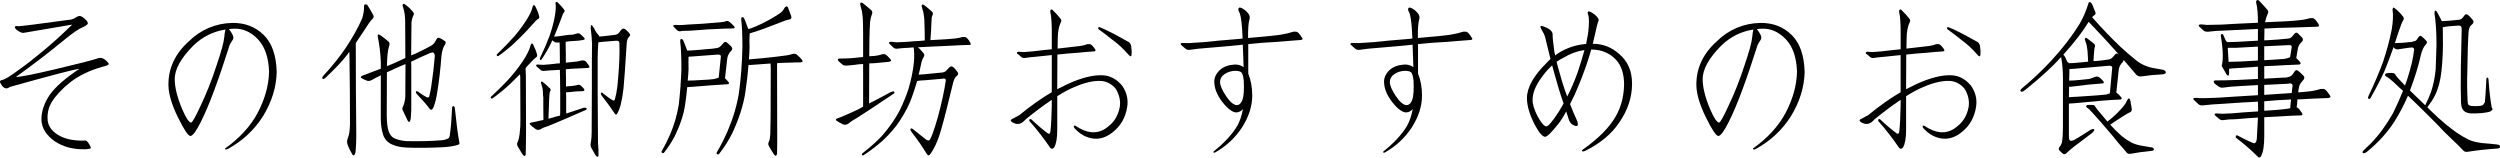
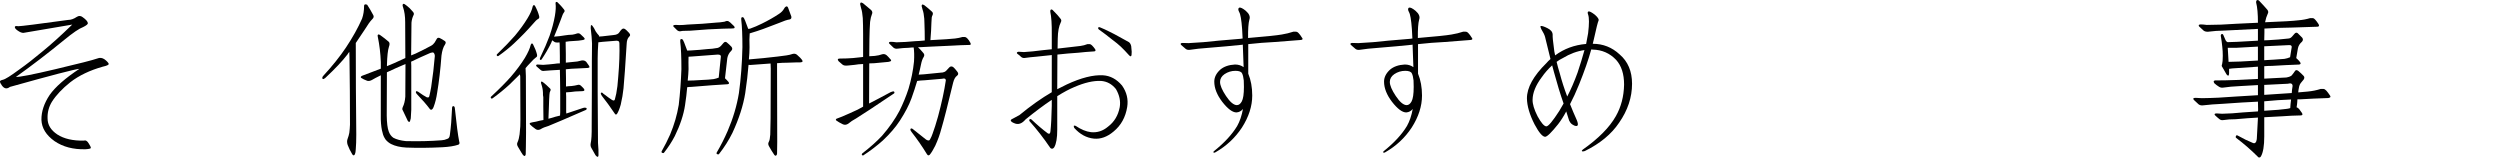
<svg xmlns="http://www.w3.org/2000/svg" enable-background="new 0 0 220.886 13.918" height="13.918" viewBox="0 0 220.886 13.918" width="220.886">
  <g enable-background="new">
    <path d="m1.626 2.316c.234 0 1.704-.186 4.409-.557.234 0 .483-.088.747-.264.176-.117.347-.112.513.015.303.215.459.396.469.542 0 .088-.137.2-.41.337-.352.127-.913.508-1.685 1.143-1.445 1.182-2.866 2.271-4.263 3.267.352.01 1.499-.215 3.442-.674 2.109-.498 3.354-.815 3.735-.952.234-.098.454-.073.659.073.205.156.327.288.366.396.01.088-.166.171-.527.249-1.143.322-2.1.781-2.871 1.377-.713.566-1.255 1.143-1.626 1.729-.273.449-.4.938-.381 1.465 0 .566.288 1.04.864 1.421.586.381 1.372.562 2.358.542.146-.059.288.029.425.264.117.176.176.303.176.381 0 .059-.156.098-.469.117-1.084.029-1.997-.21-2.739-.718-.742-.527-1.128-1.152-1.157-1.875-.01-.732.234-1.47.732-2.212.498-.703 1.372-1.47 2.622-2.3-.391.029-2.437.562-6.138 1.597-.264.205-.498.166-.703-.117-.117-.156-.176-.278-.176-.366 0-.059.083-.107.249-.146.205-.039.684-.337 1.436-.894.674-.479 1.353-1.006 2.036-1.582.771-.625 1.66-1.426 2.666-2.402-2.783.469-4.219.713-4.307.732-.146.01-.327-.063-.542-.22-.176-.127-.249-.234-.22-.322.01-.059.112-.073.308-.044z" />
-     <path d="m17.783 10.695c-.43.869-.747 1.309-.952 1.318-.195.01-.562-.532-1.099-1.626-.557-1.133-.84-2.085-.85-2.856-.02-1.475.571-2.759 1.772-3.853 1.084-1.064 2.378-1.616 3.882-1.655 1.104-.01 2.021.342 2.754 1.055s1.118 1.807 1.157 3.281c-.029 1.328-.43 2.627-1.201 3.896-.771 1.221-1.807 2.188-3.105 2.9-.117.059-.195.068-.234.029-.039-.059-.029-.093.029-.103 1.25-.898 2.188-1.924 2.812-3.076.654-1.23.996-2.451 1.025-3.662-.039-1.27-.371-2.231-.996-2.886-.625-.645-1.323-.952-2.095-.923-.166 0-.322.015-.469.044.068.059.137.146.205.264.195.283.249.498.161.645-.098.146-.19.298-.278.454-.996 3.145-1.836 5.396-2.52 6.753zm-.088-1.289c.527-1.094 1.001-2.285 1.421-3.574.43-1.25.664-2.109.703-2.578.029-.303.063-.518.103-.645-1.074.166-2.012.63-2.812 1.392-1.143 1.143-1.699 2.158-1.67 3.047.01.723.234 1.602.674 2.637.332.762.591 1.143.776 1.143.098-0.0.366-.474.806-1.421z" />
    <path d="m31.992 1.642c.117-.332.176-.703.176-1.113 0-.088.039-.137.117-.146.059 0 .112.015.161.044.176.264.356.571.542.923.059.117.024.234-.103.352-.176.176-.4.488-.674.938-.234.361-.493.747-.776 1.157 0 2.676.015 5.371.044 8.086 0 .527-.015.957-.044 1.289-.01.215-.034.361-.073.439-.059.146-.137.156-.234.029-.176-.293-.312-.571-.41-.835-.068-.205-.068-.391 0-.557.059-.146.107-.317.146-.513.029-.234.049-.474.059-.718 0-1.963-.015-3.931-.044-5.903 0-.186-.005-.361-.015-.527-.059.059-.112.132-.161.22-.449.586-1.104 1.279-1.963 2.08l-.132.088c-.088.029-.132-.005-.132-.103 0-.059.034-.122.103-.19.791-.859 1.455-1.689 1.992-2.49.586-.879 1.06-1.729 1.421-2.549zm1.655 5.01c-.361.176-.63.317-.806.425-.176.088-.322.103-.439.044-.186-.068-.337-.142-.454-.22-.039-.01-.063-.039-.073-.088 0-.039.039-.078.117-.117.557-.205 1.108-.415 1.655-.63v-.586c-.029-.762-.117-1.499-.264-2.212-.029-.088-.024-.156.015-.205.029-.029.083-.024.161.015.293.205.557.41.791.615.088.088.093.234.015.439-.098.293-.156.83-.176 1.611v.103c.205-.088.415-.176.63-.264.322-.146.654-.298.996-.454 0-1.494-.005-2.549-.015-3.164 0-.527-.063-.972-.19-1.333-.059-.156-.049-.254.029-.293.059-.01.156.044.293.161.176.127.352.298.527.513.117.117.142.229.073.337-.098.205-.156.425-.176.659 0 .088-.01 1.05-.029 2.886.117-.039.249-.093.396-.161.439-.205.894-.435 1.362-.688.127-.068.234-.166.322-.293.059-.088.112-.181.161-.278.059-.127.151-.166.278-.117.146.068.303.161.469.278.088.068.088.171 0 .308-.146.205-.249.527-.308.967-.088 1.201-.215 2.295-.381 3.281-.068.469-.171.884-.308 1.245-.029.098-.078.176-.146.234-.029.029-.068.034-.117.015-.039 0-.073-.029-.103-.088-.264-.352-.625-.767-1.084-1.245-.117-.117-.151-.21-.103-.278.029-.029.088-.02.176.029.322.234.581.4.776.498.059.01.107.01.146 0 .029 0 .054-.039.073-.117.059-.244.112-.508.161-.791.146-.967.254-1.88.322-2.739 0-.117-.034-.215-.103-.293-.059-.039-.156-.034-.293.015-.566.244-1.133.503-1.699.776 0 .117.005.239.015.366v3.047c.01.654 0 1.099-.029 1.333 0 .205-.02.347-.059.425-.01.088-.039.137-.088.146-.039.01-.083-.02-.132-.088-.146-.293-.293-.601-.439-.923-.059-.068-.059-.171 0-.308.117-.234.19-.537.22-.908 0-.244.005-1.206.015-2.886-.557.234-1.104.479-1.641.732 0 1.27-.005 2.544-.015 3.823.01.654.068 1.123.176 1.406.088.244.225.43.41.557.273.146.635.244 1.084.293 1.123.029 2.183.005 3.179-.073.176-.01.337-.049.483-.117.146-.029.229-.156.249-.381.088-.625.151-1.401.19-2.329 0-.117.034-.181.103-.19.088 0 .137.068.146.205.146 1.406.273 2.378.381 2.915.059.156.029.254-.088.293-.352.117-.815.19-1.392.22-1.143.059-2.207.068-3.193.029-.537-.029-.981-.132-1.333-.308-.176-.088-.337-.215-.483-.381-.146-.205-.239-.41-.278-.615-.088-.273-.142-.669-.161-1.187z" />
    <path d="m45.146 6.769c.488-.566.898-1.118 1.23-1.655.273-.459.444-.84.513-1.143.029-.078.063-.122.103-.132.049 0 .088.034.117.103.156.303.269.591.337.864.029.137 0 .225-.088.264-.117.078-.298.254-.542.527-.127.127-.254.269-.381.425.01.195.02.425.029.688.01 1.68.015 3.354.015 5.024 0 .488-.005.898-.015 1.23 0 .352-.005.576-.015.674-.039.176-.122.19-.249.044-.049-.059-.195-.298-.439-.718-.088-.146-.098-.283-.029-.41.078-.166.137-.396.176-.688.059-.488.083-.928.073-1.318 0-1.23-.005-2.49-.015-3.779l-.029-.205c-.293.293-.605.601-.938.923-.449.41-.942.811-1.479 1.201-.068.039-.117.029-.146-.029-.039-.049-.015-.107.073-.176.684-.635 1.25-1.206 1.699-1.714zm1.919-6.196c.02-.068.049-.107.088-.117.059-.01.103.02.132.088.166.312.283.605.352.879.029.127 0 .21-.088.249-.117.059-.283.22-.498.483-.479.547-1.03 1.113-1.655 1.699-.4.371-.85.732-1.348 1.084-.059.039-.107.029-.146-.029-.039-.049-.015-.107.073-.176.605-.586 1.113-1.113 1.523-1.582.439-.527.811-1.04 1.113-1.538.244-.4.396-.747.454-1.04zm.938 8.76v-.366-.381c-.01-.068-.02-.132-.029-.19.01-.273-.02-.532-.088-.776-.049-.137-.078-.234-.088-.293-.01-.146.059-.161.205-.044.166.127.356.298.571.513.088.068.103.151.044.249-.039.059-.063.166-.073.322-.02.244-.034.571-.044.981 0 .078-.015.459-.044 1.143.078-.029.151-.049.22-.059.234-.078.503-.151.806-.22.01-.098.015-.195.015-.293v-1.611c-.01-.488-.015-.942-.015-1.362-.01-.303-.015-.562-.015-.776-.234.02-.488.034-.762.044-.234.02-.43.034-.586.044-.156.029-.278 0-.366-.088-.137-.117-.254-.22-.352-.308-.029-.049-.039-.088-.029-.117.039-.039.093-.054.161-.044.127.01.278.02.454.029.322-.02.649-.049.981-.088.176-.029.342-.044.498-.044v-.645c0-.479-.005-.811-.015-.996 0-.068-.005-.137-.015-.205-.029-.01-.049-.01-.059 0-.215.02-.356-.005-.425-.073-.068-.049-.122-.088-.161-.117-.029.078-.063.161-.103.249-.234.479-.513.957-.835 1.436-.049.059-.093.068-.132.029-.039-.029-.039-.088 0-.176.352-.732.63-1.377.835-1.934.215-.615.371-1.201.469-1.758.078-.459.098-.825.059-1.099-.01-.059.005-.103.044-.132.049-.02.093-.01.132.029.225.215.415.425.571.63.068.088.073.166.015.234-.088.107-.181.312-.278.615-.176.479-.381.996-.615 1.553.166-.02.327-.034.483-.044.215-.039.381-.063.498-.073.166-.029.381-.049.645-.059.166-.029.298-.063.396-.103.127-.039.234-.015.322.073.098.088.19.176.278.264.146.137.103.22-.132.249-.205.039-.444.063-.718.073l-.439.029-.308.044v.234c0 .166.005.444.015.835v.776c.518-.059.854-.093 1.011-.103.137-.029.264-.059.381-.088.068-.01.132-.01.19 0 .078.01.151.049.22.117.078.107.161.225.249.352.049.088.054.137.015.146-.049.029-.093.044-.132.044-.312.02-.605.034-.879.044-.371.01-.723.034-1.055.073 0 .254.005.518.015.791v.732c.117-.02.283-.034.498-.044.186-.02.352-.049.498-.088.127-.049.239-.024.337.073.137.127.225.22.264.278.068.117.024.181-.132.19-.205.01-.425.02-.659.029-.254.039-.503.063-.747.073-.029 0-.049.005-.059.015 0 .117.005.239.015.366v1.348c0 .059.005.107.015.146.43-.146.928-.312 1.494-.498.088-.02.151-.024.19-.015.098.01.132.049.103.117-.01.059-.049.093-.117.103-1.631.713-2.715 1.177-3.252 1.392-.283.078-.518.176-.703.293-.156.078-.298.073-.425-.015-.244-.176-.41-.312-.498-.41-.049-.059-.039-.107.029-.146.088-.029.254-.063.498-.103.205-.059.425-.107.659-.146-.01-.693-.015-1.118-.015-1.274zm7.09-1.553c-.049.479-.132.967-.249 1.465-.098.352-.205.62-.322.806-.039.049-.073.073-.103.073s-.063-.029-.103-.088c-.361-.537-.737-1.055-1.128-1.553-.098-.146-.127-.239-.088-.278.059-.049.122-.029.19.059.371.283.635.474.791.571.068.039.122.054.161.044.049-.01.078-.049.088-.117.049-.166.088-.327.117-.483.078-.391.137-.884.176-1.479.098-1.143.132-2.144.103-3.003-.01-.166-.137-.229-.381-.19-.371.029-.737.059-1.099.088-.156.02-.283.034-.381.044-.039.547-.059 1.016-.059 1.406v2.959c.01 2.627.02 4.136.029 4.526.039.43.054.796.044 1.099-.02.176-.107.171-.264-.015-.146-.244-.269-.459-.366-.645-.068-.117-.088-.254-.059-.41.068-.283.098-.806.088-1.567 0-1.211.005-2.305.015-3.281v-2.388c.01-.547.015-1.074.015-1.582-.01-.352-.049-.806-.117-1.362 0-.078.005-.151.015-.22.029-.059.073-.054.132.015.098.117.195.283.293.498.098.146.181.254.249.322.039.029.063.078.073.146.068-.02.151-.029.249-.029.352-.039.693-.078 1.025-.117.254-.02.425-.107.513-.264.049-.078.107-.151.176-.22.088-.098.19-.112.308-.044.088.059.21.176.366.352.117.127.112.239-.015.337-.127.137-.195.342-.205.615-.117 1.904-.21 3.208-.278 3.911z" />
    <path d="m60.103 3.693v-.161c.029-.088.093-.107.19-.059.059.029.2.361.425.996.098 0 .22-.005.366-.015.498-.029.967-.068 1.406-.117.293-.01.596-.044.908-.103.117-.029.225-.098.322-.205.059-.059.122-.132.19-.22.098-.117.195-.142.293-.073.146.117.288.249.425.396.098.127.093.244-.015.352-.186.176-.303.391-.352.645-.088.732-.156 1.328-.205 1.787.098.088.2.195.308.322.088.117.059.186-.088.205-.469.029-.923.059-1.362.088-.596.039-1.206.088-1.831.146-.146 0-.269.01-.366.029-.039.479-.103 1.006-.19 1.582-.127.85-.43 1.763-.908 2.739-.264.508-.581.996-.952 1.465-.029.039-.083.044-.161.015-.059-.029-.073-.078-.044-.146.273-.479.522-.972.747-1.479.361-.859.615-1.733.762-2.622.117-1.006.195-2.056.234-3.149-0-1.055-.034-1.86-.103-2.417zm.879-.981c-.234 0-.42.005-.557.015-.117 0-.205.01-.264.029-.117.029-.229 0-.337-.088l-.278-.278c-.068-.059-.083-.107-.044-.146.039-.029.107-.044.205-.044.059 0 .161.005.308.015.234 0 .479-.015.732-.044.303-.01.742-.035 1.318-.073.557-.039.967-.073 1.23-.103.234-.01.43-.029.586-.059.117-.01.195-.029.234-.059.068-.029.142-.034.22-.015.059.029.117.068.176.117.088.088.205.2.352.337.029.039.044.083.044.132 0 .029-.034.049-.103.059-.059.01-.142.015-.249.015h-.176c-.176 0-.361.005-.557.015-.146 0-.571.02-1.274.059-.732.059-1.255.098-1.567.117zm.088 2.285c-.088 0-.166.005-.234.015-.01.293-.01.659 0 1.099-.01.303-.034.64-.073 1.011.293 0 .732-.02 1.318-.059.322-.01.645-.034.967-.073.156-.029.308-.073.454-.132.029-.332.093-.952.19-1.86.01-.117-.083-.176-.278-.176-.742.059-1.523.117-2.344.176zm4.526-.82c0-1.055-.034-1.86-.103-2.417v-.161c.029-.088.093-.107.19-.059.059.039.2.376.425 1.011.059 0 .122-.01.19-.029.332-.117.674-.264 1.025-.439.557-.273 1.055-.557 1.494-.85.205-.127.361-.288.469-.483.029-.059.063-.103.103-.132.098-.088.176-.073.234.044.117.293.215.557.293.791.029.146-.02.234-.146.264-.215.029-.537.137-.967.322-1.035.41-1.826.693-2.373.85-.059.01-.122.029-.19.059-.029.322-.034.732-.015 1.23 0 .322-.02.679-.059 1.069h.029c.85-.068 1.68-.151 2.49-.249.234-.029.498-.063.791-.103.205-.029.391-.073.557-.132.146-.039.273-.015.381.073.234.205.376.347.425.425.127.156.083.239-.132.249h-.264c-.186 0-.474.01-.864.029-.303 0-.61.015-.923.044v.469c0 2.148.005 4.312.015 6.489 0 .42-.005.757-.015 1.011 0 .088-.034.156-.103.205-.039.01-.083-.01-.132-.059-.186-.273-.342-.527-.469-.762-.088-.146-.098-.278-.029-.396s.112-.332.132-.645c.01-.449.02-.928.029-1.436 0-1.465.005-2.93.015-4.395 0-.176-.005-.327-.015-.454-.615.039-1.216.083-1.802.132-.059 0-.107-.005-.146-.015-.059.762-.156 1.597-.293 2.505-.176 1.094-.552 2.261-1.128 3.501-.322.654-.718 1.279-1.187 1.875-.029.039-.083.044-.161.015-.059-.029-.073-.078-.044-.146.361-.615.684-1.25.967-1.904.479-1.113.811-2.231.996-3.354.176-1.289.278-2.637.308-4.043z" />
    <path d="m76.26 5.656c-.293.01-.542.034-.747.073-.244.029-.439.049-.586.059-.234.029-.4 0-.498-.088-.146-.117-.259-.215-.337-.293-.117-.156-.078-.234.117-.234.41 0 .796-.015 1.157-.044.352-.039.63-.068.835-.088l.059-.015v-2.021c0-.527-.01-.996-.029-1.406-.029-.381-.078-.669-.146-.864-.039-.146-.068-.269-.088-.366 0-.059.015-.103.044-.132.039-.029.107-.015.205.044.293.234.532.435.718.601.117.117.142.244.073.381-.068.156-.122.381-.161.674-.029.41-.049.918-.059 1.523 0 .469-.005.972-.015 1.509.146 0 .308-.01.483-.029.264-.029.483-.078.659-.146.146-.039.278-.01.396.088.098.088.195.19.293.308.176.146.127.239-.146.278-.352.039-.767.078-1.245.117-.146 0-.293.005-.439.015 0 1.113-.005 2.295-.015 3.545.537-.273 1.177-.61 1.919-1.011.068-.029.132-.049.19-.059.088-.01.132.029.132.117 0 .039-.039.078-.117.117-1.611 1.084-2.7 1.802-3.267 2.153-.273.146-.508.303-.703.469-.146.098-.298.117-.454.059-.264-.127-.459-.239-.586-.337-.068-.039-.068-.093 0-.161.068-.029.234-.093.498-.19.439-.186.898-.391 1.377-.615.146-.088.308-.176.483-.264v-3.765zm6.914 5.713c-.127.498-.308 1.001-.542 1.509-.176.352-.337.615-.483.791-.039.039-.083.059-.132.059-.029 0-.068-.034-.117-.103-.41-.674-.859-1.323-1.348-1.948-.117-.146-.146-.249-.088-.308.059-.039.132-.02.22.059.527.42.908.723 1.143.908.088.059.171.083.249.073.029 0 .063-.034.103-.103.088-.156.161-.322.22-.498.146-.391.308-.898.483-1.523.322-1.201.552-2.266.688-3.193-.01-.146-.122-.19-.337-.132-.508.039-1.021.083-1.538.132-.264.01-.483.029-.659.059-.146.498-.312 1.006-.498 1.523-.215.596-.557 1.255-1.025 1.978-.381.586-.884 1.172-1.509 1.758-.537.479-1.113.918-1.729 1.318-.029.029-.068.015-.117-.044-.029-.039-.02-.083.029-.132.684-.527 1.265-1.045 1.743-1.553.645-.742 1.157-1.475 1.538-2.197.322-.645.591-1.299.806-1.963.244-.82.405-1.621.483-2.402.029-.498.02-.913-.029-1.245-.146 0-.288.01-.425.029-.361.01-.684.034-.967.073-.156.029-.288 0-.396-.088-.127-.127-.249-.244-.366-.352-.039-.039-.044-.078-.015-.117.029-.029.083-.044.161-.044.117 0 .278.015.483.044.527-.01 1.089-.044 1.685-.103.293-.01.566-.029.82-.059 0-.557-.01-1.064-.029-1.523 0-.146-.005-.278-.015-.396-.029-.352-.078-.615-.146-.791-.039-.117-.068-.229-.088-.337 0-.039.015-.078.044-.117.029-.029.093-.015.19.044.264.205.479.386.645.542.117.088.146.2.088.337-.029.039-.054.107-.073.205 0 .117-.01.273-.029.469-.01.449-.039.962-.088 1.538 1.143-.059 1.87-.107 2.183-.146.234-.029.449-.073.645-.132h.205c.088.01.166.054.234.132.088.088.176.215.264.381.039.068.044.122.015.161-.039.029-.088.039-.146.029-.498.01-.981.029-1.45.059-.625.029-1.255.059-1.89.088-.332.01-.718.029-1.157.059.117.098.269.259.454.483.117.117.132.244.044.381-.098.146-.176.366-.234.659s-.127.591-.205.894c.127 0 .283-.01.469-.029.479-.039.967-.088 1.465-.146.264 0 .454-.083.571-.249.059-.068.127-.142.205-.22.098-.098.21-.107.337-.029.088.068.21.205.366.41.117.146.107.269-.029.366-.146.098-.259.298-.337.601-.479 1.992-.825 3.35-1.04 4.072z" />
    <path d="m92.93 4.865c-.41.039-.874.088-1.392.146-.352.029-.664.063-.938.103-.146.029-.269.005-.366-.073-.117-.117-.234-.215-.352-.293-.039-.039-.049-.078-.029-.117.029-.029.078-.049.146-.059.117 0 .273.01.469.029.498-.029 1.035-.083 1.611-.161.303-.029.586-.059.85-.088v-1.318c.01-.889-.034-1.553-.132-1.992-.01-.088.005-.151.044-.19.059-.029.117-.015.176.044.332.332.557.581.674.747.088.098.103.2.044.308-.176.352-.269.835-.278 1.45 0 .293-.005.591-.015.894 1.055-.117 1.729-.195 2.021-.234.215-.029.42-.083.615-.161h.205c.059 0 .127.039.205.117.088.088.181.2.278.337.029.068.034.117.015.146-.029.029-.073.044-.132.044-.498.029-.962.068-1.392.117-.615.039-1.226.093-1.831.161 0 1.006-.005 2.026-.015 3.062.273-.146.557-.288.85-.425 1.26-.586 2.324-.854 3.193-.806.645.039 1.206.342 1.685.908.41.586.562 1.216.454 1.89-.146.908-.547 1.631-1.201 2.168-.566.479-1.147.688-1.743.63-.654-.068-1.23-.381-1.729-.938-.039-.059-.054-.122-.044-.19.029-.029.083-.029.161 0 .479.322.928.508 1.348.557.557.059 1.06-.103 1.509-.483.557-.42.903-.996 1.04-1.729.088-.527-.024-1.06-.337-1.597-.352-.439-.791-.679-1.318-.718-.674-.029-1.46.151-2.358.542-.449.186-.952.454-1.509.806v2.959c0 .732-.088 1.25-.264 1.553-.039.068-.098.112-.176.132-.088 0-.156-.039-.205-.117-.557-.82-1.157-1.592-1.802-2.314-.039-.059-.034-.117.015-.176.029-.029.078-.024.146.015.527.498 1.016.913 1.465 1.245.068.029.122.029.161 0 .029-.039.049-.103.059-.19.059-.537.098-1.289.117-2.256v-.527c-.703.469-1.475 1.045-2.314 1.729-.322.381-.654.493-.996.337-.176-.068-.278-.142-.308-.22-.029-.059.034-.122.19-.19.127-.059.317-.161.571-.308.996-.82 1.948-1.494 2.856-2.021zm4.233-2.461c.293.117.591.254.894.41.264.127.542.273.835.439.332.176.615.332.85.469.098.068.166.186.205.352.01.117.024.283.044.498 0 .117-.005.215-.015.293-.029.146-.107.146-.234 0-.234-.264-.474-.513-.718-.747-.186-.176-.449-.391-.791-.645-.361-.293-.747-.586-1.157-.879-.01-.01-.024-.035-.044-.073-.029-.068-.005-.107.073-.117z" />
    <path d="m106.67 4.235c-.566.039-1.064.093-1.494.161-.176.029-.312.005-.41-.073-.146-.127-.283-.244-.41-.352-.039-.039-.049-.083-.029-.132.029-.029.088-.044.176-.044.127 0 .298.005.513.015.85-.039 1.738-.112 2.666-.22.732-.059 1.367-.112 1.904-.161.059 0 .127-.01.205-.029-.01-.293-.024-.566-.044-.82-.059-.83-.146-1.338-.264-1.523-.098-.186-.098-.312 0-.381.117-.039.312.054.586.278.303.264.41.518.322.762-.088.322-.127.869-.117 1.641 1.533-.127 2.524-.229 2.974-.308.361-.059.703-.142 1.025-.249h.22c.088 0 .171.044.249.132.088.088.186.22.293.396.059.068.068.122.029.161-.039.029-.088.044-.146.044-.791.059-1.543.117-2.256.176-.801.039-1.592.103-2.373.19v2.607c.234.566.352 1.211.352 1.934 0 .938-.303 1.88-.908 2.827-.596.908-1.382 1.641-2.358 2.197-.059.039-.112.039-.161 0-.029-.029-.005-.073.073-.132.908-.732 1.582-1.465 2.021-2.197.234-.41.405-.913.513-1.509-.146.186-.337.288-.571.308-.352 0-.771-.312-1.26-.938-.469-.615-.703-1.211-.703-1.787 0-.381.176-.732.527-1.055.322-.273.757-.425 1.304-.454.293 0 .547.078.762.234-.029-.732-.054-1.396-.073-1.992-.029 0-.054.005-.073.015-.83.088-1.851.181-3.062.278zm3.237 3.472c0-.205-.005-.405-.015-.601-.029-.273-.078-.479-.146-.615-.068-.156-.264-.234-.586-.234-.352 0-.674.098-.967.293-.264.186-.396.415-.396.688 0 .303.176.718.527 1.245s.669.796.952.806c.176 0 .322-.107.439-.322.127-.234.19-.654.19-1.26z" />
    <path d="m121.67 4.235c-.566.039-1.064.093-1.494.161-.176.029-.312.005-.41-.073-.146-.127-.283-.244-.41-.352-.039-.039-.049-.083-.029-.132.029-.029.088-.044.176-.044.127 0 .298.005.513.015.85-.039 1.738-.112 2.666-.22.732-.059 1.367-.112 1.904-.161.059 0 .127-.01.205-.029-.01-.293-.024-.566-.044-.82-.059-.83-.146-1.338-.264-1.523-.098-.186-.098-.312 0-.381.117-.039.312.054.586.278.303.264.41.518.322.762-.088.322-.127.869-.117 1.641 1.533-.127 2.524-.229 2.974-.308.361-.059.703-.142 1.025-.249h.22c.088 0 .171.044.249.132.088.088.186.22.293.396.059.068.068.122.029.161-.039.029-.088.044-.146.044-.791.059-1.543.117-2.256.176-.801.039-1.592.103-2.373.19v2.607c.234.566.352 1.211.352 1.934 0 .938-.303 1.88-.908 2.827-.596.908-1.382 1.641-2.358 2.197-.059.039-.112.039-.161 0-.029-.029-.005-.073.073-.132.908-.732 1.582-1.465 2.021-2.197.234-.41.405-.913.513-1.509-.146.186-.337.288-.571.308-.352 0-.771-.312-1.26-.938-.469-.615-.703-1.211-.703-1.787 0-.381.176-.732.527-1.055.322-.273.757-.425 1.304-.454.293 0 .547.078.762.234-.029-.732-.054-1.396-.073-1.992-.029 0-.054.005-.073.015-.83.088-1.851.181-3.062.278zm3.237 3.472c0-.205-.005-.405-.015-.601-.029-.273-.078-.479-.146-.615-.068-.156-.264-.234-.586-.234-.352 0-.674.098-.967.293-.264.186-.396.415-.396.688 0 .303.176.718.527 1.245s.669.796.952.806c.176 0 .322-.107.439-.322.127-.234.19-.654.19-1.26z" />
    <path d="m139.526 7.443c-.273.674-.542 1.26-.806 1.758.176.449.376.923.601 1.421.176.439.098.596-.234.469-.273-.117-.444-.332-.513-.645-.029-.117-.093-.317-.19-.601-.234.439-.474.815-.718 1.128-.586.732-.967 1.104-1.143 1.113-.234 0-.547-.366-.938-1.099-.439-.859-.664-1.626-.674-2.3 0-.947.576-1.987 1.729-3.12.098-.117.215-.234.352-.352-.176-.732-.322-1.328-.439-1.787-.039-.215-.122-.425-.249-.63-.176-.293-.234-.459-.176-.498.088-.029.288.034.601.19.293.146.444.332.454.557-.01.205.029.62.117 1.245.01.146.044.347.103.601.791-.586 1.704-.923 2.739-1.011.068-.322.127-.64.176-.952.098-.82.098-1.367 0-1.641-.059-.156-.049-.249.029-.278.088-.029.278.068.571.293.264.234.371.405.322.513-.068.146-.205.688-.41 1.626-.029.127-.063.269-.103.425.908 0 1.699.312 2.373.938.732.625 1.099 1.489 1.099 2.593 0 1.201-.381 2.349-1.143 3.442-.674 1.006-1.685 1.841-3.032 2.505-.117.039-.2.044-.249.015-.029-.039-.005-.088.073-.146 1.387-.977 2.358-1.958 2.915-2.944.469-.82.713-1.753.732-2.798 0-.938-.234-1.665-.703-2.183-.557-.586-1.245-.889-2.065-.908-.039 0-.083-.005-.132-.015-.244.889-.601 1.914-1.069 3.076zm-2.241-1.128c-.059-.186-.107-.366-.146-.542-.352.322-.659.674-.923 1.055-.527.703-.796 1.362-.806 1.978-.01.381.137.869.439 1.465.322.586.581.884.776.894.176 0 .557-.454 1.143-1.362.117-.205.244-.425.381-.659 0-.01-.005-.024-.015-.044-.264-.742-.547-1.67-.85-2.783zm2.095.117c.244-.732.449-1.401.615-2.007-.645.088-1.289.327-1.934.718-.186.088-.361.195-.527.322.068.293.161.63.278 1.011.176.674.396 1.357.659 2.051.322-.615.625-1.313.908-2.095z" />
-     <path d="m152.783 10.695c-.43.869-.747 1.309-.952 1.318-.195.01-.562-.532-1.099-1.626-.557-1.133-.84-2.085-.85-2.856-.02-1.475.571-2.759 1.772-3.853 1.084-1.064 2.378-1.616 3.882-1.655 1.104-.01 2.021.342 2.754 1.055s1.118 1.807 1.157 3.281c-.029 1.328-.43 2.627-1.201 3.896-.771 1.221-1.807 2.188-3.105 2.9-.117.059-.195.068-.234.029-.039-.059-.029-.093.029-.103 1.25-.898 2.188-1.924 2.812-3.076.654-1.23.996-2.451 1.025-3.662-.039-1.27-.371-2.231-.996-2.886-.625-.645-1.323-.952-2.095-.923-.166 0-.322.015-.469.044.068.059.137.146.205.264.195.283.249.498.161.645-.098.146-.19.298-.278.454-.996 3.145-1.836 5.396-2.52 6.753zm-.088-1.289c.527-1.094 1.001-2.285 1.421-3.574.43-1.25.664-2.109.703-2.578.029-.303.063-.518.103-.645-1.074.166-2.012.63-2.812 1.392-1.143 1.143-1.699 2.158-1.67 3.047.01.723.234 1.602.674 2.637.332.762.591 1.143.776 1.143.098-0.0.366-.474.806-1.421z" />
-     <path d="m167.93 4.865c-.41.039-.874.088-1.392.146-.352.029-.664.063-.938.103-.146.029-.269.005-.366-.073-.117-.117-.234-.215-.352-.293-.039-.039-.049-.078-.029-.117.029-.029.078-.049.146-.059.117 0 .273.01.469.029.498-.029 1.035-.083 1.611-.161.303-.029.586-.059.85-.088v-1.318c.01-.889-.034-1.553-.132-1.992-.01-.088.005-.151.044-.19.059-.029.117-.015.176.044.332.332.557.581.674.747.088.098.103.2.044.308-.176.352-.269.835-.278 1.45 0 .293-.005.591-.015.894 1.055-.117 1.729-.195 2.021-.234.215-.029.42-.083.615-.161h.205c.059 0 .127.039.205.117.088.088.181.2.278.337.029.068.034.117.015.146-.029.029-.073.044-.132.044-.498.029-.962.068-1.392.117-.615.039-1.226.093-1.831.161 0 1.006-.005 2.026-.015 3.062.273-.146.557-.288.85-.425 1.26-.586 2.324-.854 3.193-.806.645.039 1.206.342 1.685.908.41.586.562 1.216.454 1.89-.146.908-.547 1.631-1.201 2.168-.566.479-1.147.688-1.743.63-.654-.068-1.23-.381-1.729-.938-.039-.059-.054-.122-.044-.19.029-.029.083-.029.161 0 .479.322.928.508 1.348.557.557.059 1.06-.103 1.509-.483.557-.42.903-.996 1.04-1.729.088-.527-.024-1.06-.337-1.597-.352-.439-.791-.679-1.318-.718-.674-.029-1.46.151-2.358.542-.449.186-.952.454-1.509.806v2.959c0 .732-.088 1.25-.264 1.553-.039.068-.098.112-.176.132-.088 0-.156-.039-.205-.117-.557-.82-1.157-1.592-1.802-2.314-.039-.059-.034-.117.015-.176.029-.029.078-.024.146.015.527.498 1.016.913 1.465 1.245.068.029.122.029.161 0 .029-.039.049-.103.059-.19.059-.537.098-1.289.117-2.256v-.527c-.703.469-1.475 1.045-2.314 1.729-.322.381-.654.493-.996.337-.176-.068-.278-.142-.308-.22-.029-.059.034-.122.19-.19.127-.059.317-.161.571-.308.996-.82 1.948-1.494 2.856-2.021v-3.281zm4.233-2.461c.293.117.591.254.894.41.264.127.542.273.835.439.332.176.615.332.85.469.098.068.166.186.205.352.01.117.024.283.044.498 0 .117-.005.215-.015.293-.029.146-.107.146-.234 0-.234-.264-.474-.513-.718-.747-.186-.176-.449-.391-.791-.645-.361-.293-.747-.586-1.157-.879-.01-.01-.024-.035-.044-.073-.029-.068-.005-.107.073-.117z" />
-     <path d="m182.271 6.96c0-.703-.054-1.343-.161-1.919-.732.82-1.782 1.782-3.149 2.886-.146.117-.254.176-.322.176-.098 0-.137-.044-.117-.132 0-.029.034-.078.103-.146.967-.801 1.846-1.631 2.637-2.49.996-1.084 1.816-2.148 2.461-3.193.332-.566.601-1.187.806-1.86.01-.098.073-.123.19-.073.039.029.088.093.146.19.098.234.19.469.278.703.029.088.005.161-.073.22-.088.059-.161.127-.22.205.879.996 1.729 1.88 2.549 2.651.381.352.806.718 1.274 1.099.498.42 1.104.679 1.816.776.176.029.337.059.483.088.127.01.229.044.308.103.098.088.107.171.029.249-.059.039-.132.063-.22.073-.615.029-1.26.093-1.934.19-.156 0-.288-.049-.396-.146-.381-.439-.757-.879-1.128-1.318 0 .059-.029.127-.088.205-.186.176-.298.386-.337.63-.088.83-.161 1.509-.22 2.036l.044.044c.146.117.273.244.381.381.088.117.059.186-.088.205-.615.029-1.206.068-1.772.117-.771.068-1.562.142-2.373.22-.146 0-.273.01-.381.029v2.93c0 .176.039.288.117.337.068.029.176.015.322-.044.41-.234.898-.537 1.465-.908.117-.059.21-.083.278-.073.059.01.073.054.044.132-.029.068-.103.151-.22.249-1.27.938-1.997 1.509-2.183 1.714-.117.127-.225.161-.322.103-.127-.088-.244-.195-.352-.322-.068-.098-.063-.19.015-.278.088-.088.161-.225.22-.41.059-.352.088-.781.088-1.289zm2.271-5.039-.015.029c-.498.83-1.24 1.792-2.227 2.886.01 0 .029.02.059.059.088.088.171.244.249.469.029.088.098.161.205.22.117 0 .254-.005.41-.015.439-.039.864-.078 1.274-.117-.01-.293-.024-.552-.044-.776 0-.068-.005-.137-.015-.205-.029-.303-.078-.542-.146-.718-.039-.098-.068-.195-.088-.293 0-.039.015-.078.044-.117.029-.01.083.005.161.044.234.176.435.332.601.469.098.088.122.19.073.308 0 .029-.01.068-.029.117 0 .068-.01.156-.029.264-.01.244-.029.527-.059.85h.176c.391-.029.796-.078 1.216-.146.117-.029.22-.093.308-.19.059-.059.122-.132.19-.22.098-.117.195-.142.293-.073.01.01.034.029.073.059-.83-.938-1.724-1.904-2.681-2.9zm-1.318 4.16c-.127 0-.254.005-.381.015 0 .205-.005.474-.015.806 0 .059-.005.132-.015.22.234 0 .552-.02.952-.059.273-.029.552-.059.835-.088.205-.059.381-.122.527-.19.117-.039.234-.024.352.044.127.098.244.21.352.337.088.117.068.186-.059.205-.41.029-.811.063-1.201.103-.527.059-1.06.122-1.597.19h-.161c0 .293-.005.601-.015.923.41-.029 1.04-.068 1.89-.117.469-.029.938-.068 1.406-.117.117-.029.225-.063.322-.103.029-.361.098-1.108.205-2.241.029-.117-.054-.186-.249-.205-1.006.088-2.056.181-3.149.278zm3.223 4.937c.01 0 .029.02.059.059.322.361.645.679.967.952.293.234.61.439.952.615.264.117.596.205.996.264.205.029.405.063.601.103.088 0 .161.02.22.059.039.029.059.078.059.146s-.073.107-.22.117c-.645.059-1.24.142-1.787.249-.186.039-.327-.005-.425-.132-.156-.205-.327-.405-.513-.601-.205-.234-.435-.513-.688-.835-.615-.732-1.211-1.416-1.787-2.051-.205-.234-.366-.386-.483-.454-.029-.01-.054-.039-.073-.088 0-.088.039-.137.117-.146.156-.01.308-.01.454 0 .117 0 .2.059.249.176.029.068.2.283.513.645.176.205.356.42.542.645.244-.186.508-.41.791-.674.293-.293.513-.532.659-.718.117-.146.21-.298.278-.454.029-.059.054-.103.073-.132.059-.088.117-.088.176 0 .01.029.029.083.059.161.059.332.098.566.117.703.01.146-.044.244-.161.293-.088.029-.293.146-.615.352-.557.352-.933.601-1.128.747z" />
    <path d="m196.392 9.172c-.645.029-1.211.073-1.699.132-.176.029-.322 0-.439-.088-.146-.146-.283-.273-.41-.381-.059-.059-.073-.107-.044-.146.029-.029.093-.044.19-.044.146 0 .332.01.557.029.947-.01 1.953-.059 3.018-.146.732-.039 1.377-.078 1.934-.117v-.894c-.527.029-1.05.059-1.567.088-.615.029-1.104.073-1.465.132-.156.029-.293.005-.41-.073-.146-.088-.283-.19-.41-.308-.039-.059-.059-.117-.059-.176 0-.029.039-.054.117-.073.596 0 1.27-.015 2.021-.044.557-.029 1.147-.059 1.772-.088v-1.084c-.645.039-1.289.083-1.934.132-.234.01-.439.029-.615.059v.396c-.01.234-.083.269-.22.103-.059-.088-.186-.308-.381-.659-.059-.068-.063-.151-.015-.249.039-.146.059-.396.059-.747 0-.264-.015-.527-.044-.791-.029-.293-.068-.586-.117-.879-.029-.117-.015-.195.044-.234s.112-.02.161.059c.068.146.132.293.19.439.039.098.103.166.19.205.244 0 .527-.01.85-.029.625-.029 1.235-.063 1.831-.103v-1.04c-.801.039-1.772.088-2.915.146-.557.01-1.05.044-1.479.103-.176.01-.312-.024-.41-.103-.146-.127-.278-.249-.396-.366-.039-.039-.044-.083-.015-.132.029-.029.088-.044.176-.044.127 0 .298.015.513.044.82 0 1.699-.034 2.637-.103.713-.029 1.338-.059 1.875-.088h.015c0-.791-.054-1.387-.161-1.787-.01-.088.01-.156.059-.205.059-.029.122-.02.19.029.361.381.61.654.747.82.088.117.098.234.029.352-.098.205-.176.454-.234.747 1.523-.059 2.515-.117 2.974-.176.352-.029.688-.093 1.011-.19h.22c.088.01.166.059.234.146.088.098.186.229.293.396.039.088.044.146.015.176-.039.029-.088.044-.146.044-.791.029-1.533.054-2.227.073-.82.01-1.631.039-2.432.088v.352c0 .215-.005.444-.015.688.117 0 .244-.005.381-.015.586-.029 1.177-.078 1.772-.146.117-.01.225-.073.322-.19.059-.059.122-.132.19-.22.098-.117.195-.137.293-.059l.396.396c.088.117.083.234-.015.352-.205.176-.327.376-.366.601-.059.352-.107.635-.146.85.117.098.229.215.337.352.088.127.059.2-.088.22-.82.029-1.611.068-2.373.117-.234 0-.469.01-.703.029v1.099c.615-.029 1.27-.063 1.963-.103.176-.029.317-.078.425-.146.088-.088.19-.22.308-.396.068-.127.171-.142.308-.044.176.146.332.293.469.439.088.088.093.195.015.322-.068.088-.137.171-.205.249-.117.127-.19.288-.22.483-.029.127-.049.264-.059.41.352-.029.63-.054.835-.073.41-.039.796-.117 1.157-.234h.234c.088.01.176.063.264.161s.19.234.308.41c.059.088.063.146.015.176-.039.029-.093.049-.161.059-.889.029-1.733.068-2.534.117h-.19c0 .068-.005.151-.015.249-.01.146-.029.298-.059.454.059.01.132.059.22.146.068.088.156.21.264.366.039.068.044.122.015.161-.029.029-.073.044-.132.044-.557.01-1.084.034-1.582.073-.557.029-1.104.059-1.641.088v1.699c0 .83-.098 1.416-.293 1.758-.029.059-.078.093-.146.103-.059 0-.107-.029-.146-.088-.586-.586-1.216-1.133-1.89-1.641-.059-.039-.063-.103-.015-.19.029-.059.083-.063.161-.015.469.264.898.474 1.289.63.117.059.205.054.264-.015.059-.059.098-.161.117-.308.029-.498.063-1.133.103-1.904-.557.029-1.216.078-1.978.146-.41 0-.762.024-1.055.073-.156.029-.283 0-.381-.088-.146-.117-.273-.229-.381-.337-.039-.039-.049-.078-.029-.117.029-.029.088-.044.176-.044.117 0 .278.01.483.029.566-.01 1.177-.049 1.831-.117.498-.029.933-.059 1.304-.088h.029c0-.039.005-.083.015-.132 0-.244-.005-.488-.015-.732-.879.039-1.914.103-3.105.19zm3.105-5.054c-.615.029-1.235.063-1.86.103h-.806c.01.264.024.513.044.747 0 .127.01.293.029.498.537 0 1.401-.039 2.593-.117v-1.23zm.557 1.201c.586-.029 1.182-.068 1.787-.117.176-.029.342-.078.498-.146.029-.205.078-.508.146-.908 0-.127-.093-.181-.278-.161-.703.029-1.421.063-2.153.103zm2.432 2.9c.01-.186.034-.391.073-.615 0-.215-.142-.283-.425-.205-.703.029-1.396.063-2.08.103v.879c.967-.059 1.777-.112 2.432-.161zm-2.432.732v.835c.996-.059 1.641-.112 1.934-.161.117-.01.239-.034.366-.073.01-.215.034-.469.073-.762-.801.029-1.592.083-2.373.161z" />
-     <path d="m217.998 6.374c-.029.791-.02 1.65.029 2.578 0 .146.024.249.073.308.029.029.107.063.234.103.117 0 .249.005.396.015.117 0 .22-.005.308-.015.088 0 .186-.02.293-.059.068-.029.142-.122.22-.278.029-.215.073-.889.132-2.021 0-.088.029-.137.088-.146.059 0 .093.063.103.19.059.918.151 1.729.278 2.432.059.088.083.156.073.205-.029.039-.093.093-.19.161-.146.059-.405.107-.776.146-.41.029-.728.039-.952.029-.264-.029-.459-.098-.586-.205-.176-.156-.269-.405-.278-.747-.029-.742-.034-1.802-.015-3.179.029-1.299.054-2.412.073-3.34 0-.205-.088-.303-.264-.293-.596.029-1.064.078-1.406.146 0 .352.005.879.015 1.582-.01.82-.054 1.582-.132 2.285-.088.85-.283 1.577-.586 2.183-.146.293-.366.635-.659 1.025l.366.366c.762.742 1.504 1.367 2.227 1.875.352.244.723.459 1.113.645.293.127.679.22 1.157.278.41.029.825.068 1.245.117.088 0 .166.02.234.059.059.029.083.083.073.161 0 .088-.083.137-.249.146-.908.059-1.763.151-2.563.278-.205.039-.352 0-.439-.117-.332-.352-.674-.688-1.025-1.011-.41-.381-.859-.835-1.348-1.362-.85-.859-1.685-1.68-2.505-2.461-.322.771-.728 1.543-1.216 2.314-.615.947-1.392 1.807-2.329 2.578-.088.088-.181.146-.278.176s-.161.015-.19-.044c-.01-.059.024-.127.103-.205.234-.215.444-.415.63-.601.713-.732 1.367-1.626 1.963-2.681.322-.654.615-1.309.879-1.963-.205-.176-.4-.356-.586-.542-.41-.391-.713-.635-.908-.732-.039-.029-.073-.063-.103-.103 0-.088.044-.146.132-.176.176-.029.342-.039.498-.029.146 0 .249.059.308.176s.337.43.835.938c.068-.205.142-.415.22-.63.322-1.025.513-1.841.571-2.446.039-.146-.005-.244-.132-.293-.059 0-.171.01-.337.029-.439.059-.703.098-.791.117-.186.059-.347.029-.483-.088-.029-.029-.049-.059-.059-.088-.234.674-.503 1.382-.806 2.124-.352.771-.767 1.572-1.245 2.402-.039.059-.098.068-.176.029-.039-.029-.039-.098 0-.205.557-1.172.996-2.207 1.318-3.105.322-.977.571-1.909.747-2.798.117-.713.142-1.294.073-1.743 0-.068.015-.127.044-.176.039-.029.093-.015.161.044.293.234.537.483.732.747.068.098.073.195.015.293-.098.146-.234.483-.41 1.011-.098.322-.21.664-.337 1.025.381 0 .874-.034 1.479-.103.127-.029.244-.063.352-.103.059-.029.142-.132.249-.308.088-.146.195-.166.322-.059.117.098.249.229.396.396.059.088.044.181-.044.278-.205.205-.356.518-.454.938-.205.938-.527 1.987-.967 3.149.449.439.898.874 1.348 1.304.205-.41.376-.801.513-1.172.205-.615.342-1.274.41-1.978.029-.684.054-1.406.073-2.168 0-1.152-.059-2.075-.176-2.769 0-.088.005-.161.015-.22.029-.059.078-.068.146-.029.029.029.151.249.366.659.029.098.073.181.132.249.322-.01.84-.054 1.553-.132.127-.01.269-.132.425-.366.088-.146.205-.156.352-.029.088.059.225.205.41.439.088.117.068.234-.059.352-.176.127-.283.322-.322.586-.059.801-.098 2.017-.117 3.647z" />
  </g>
</svg>